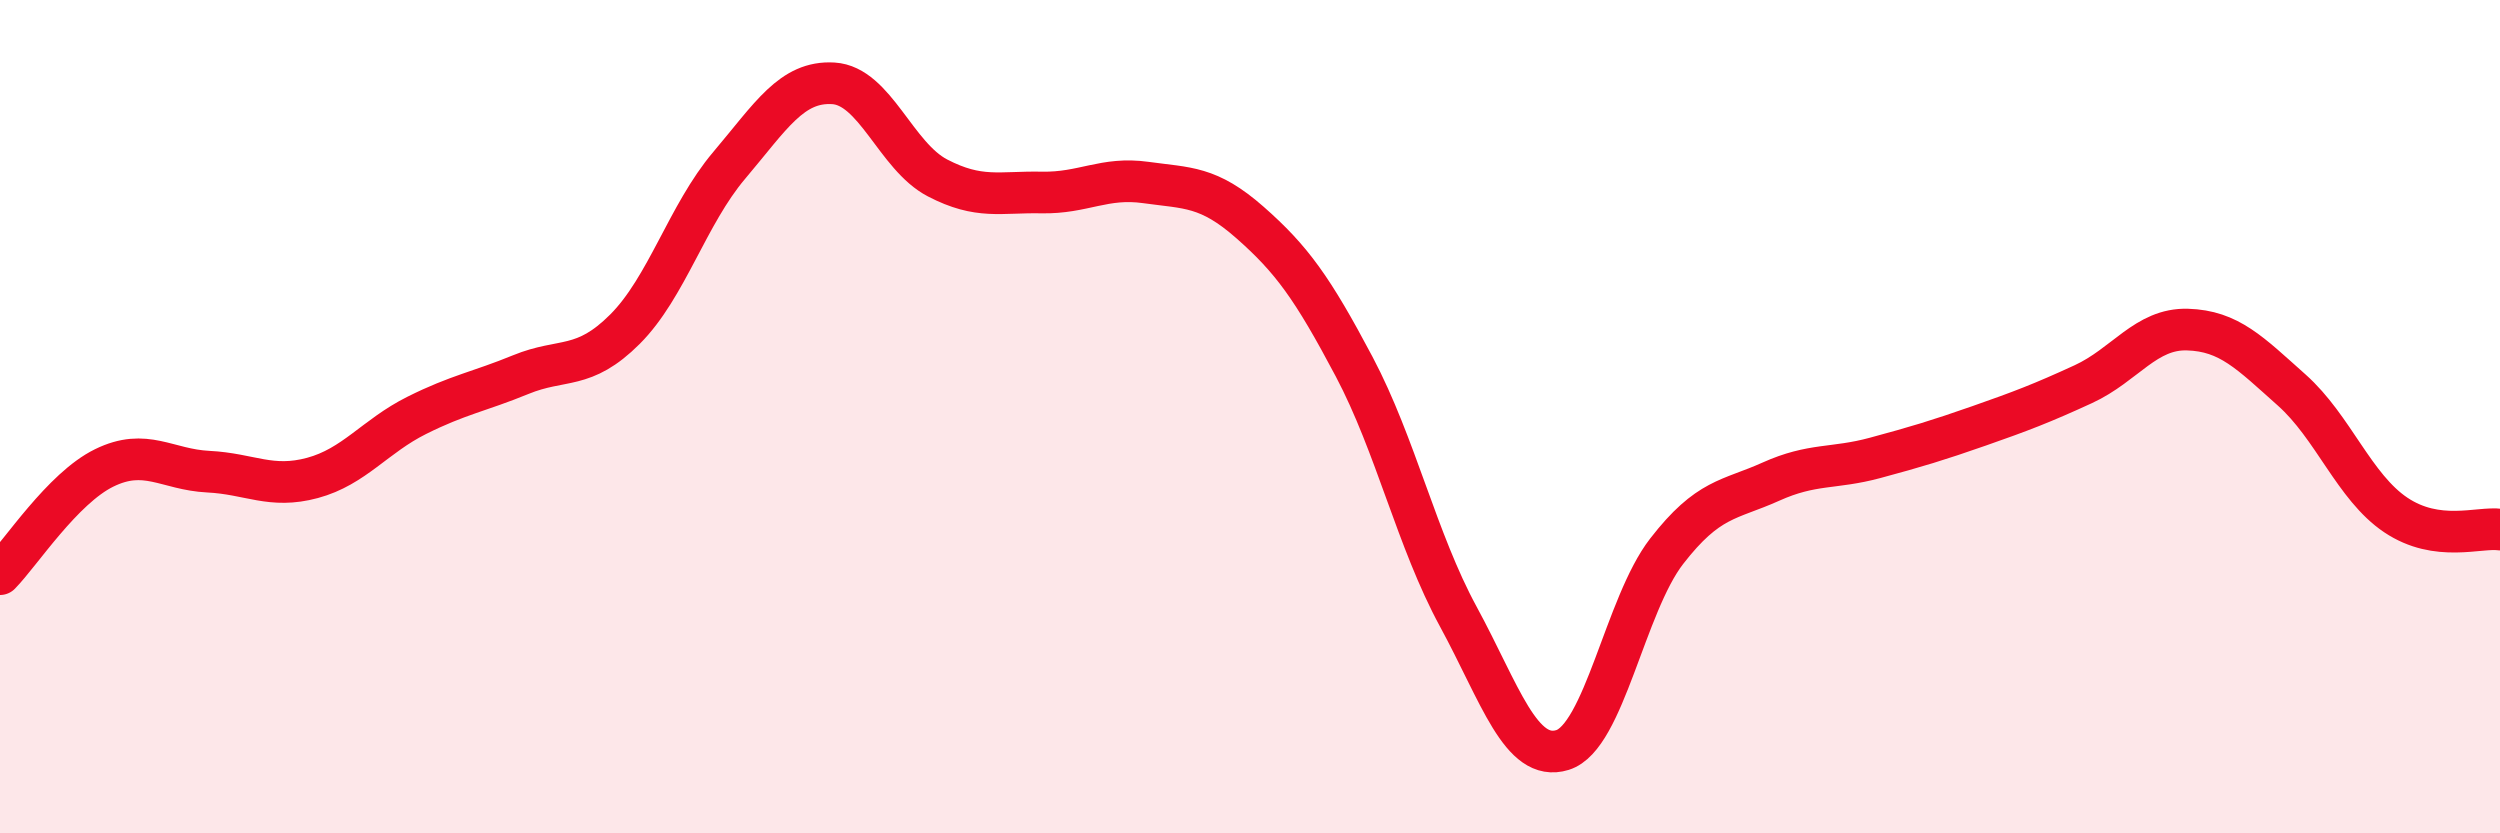
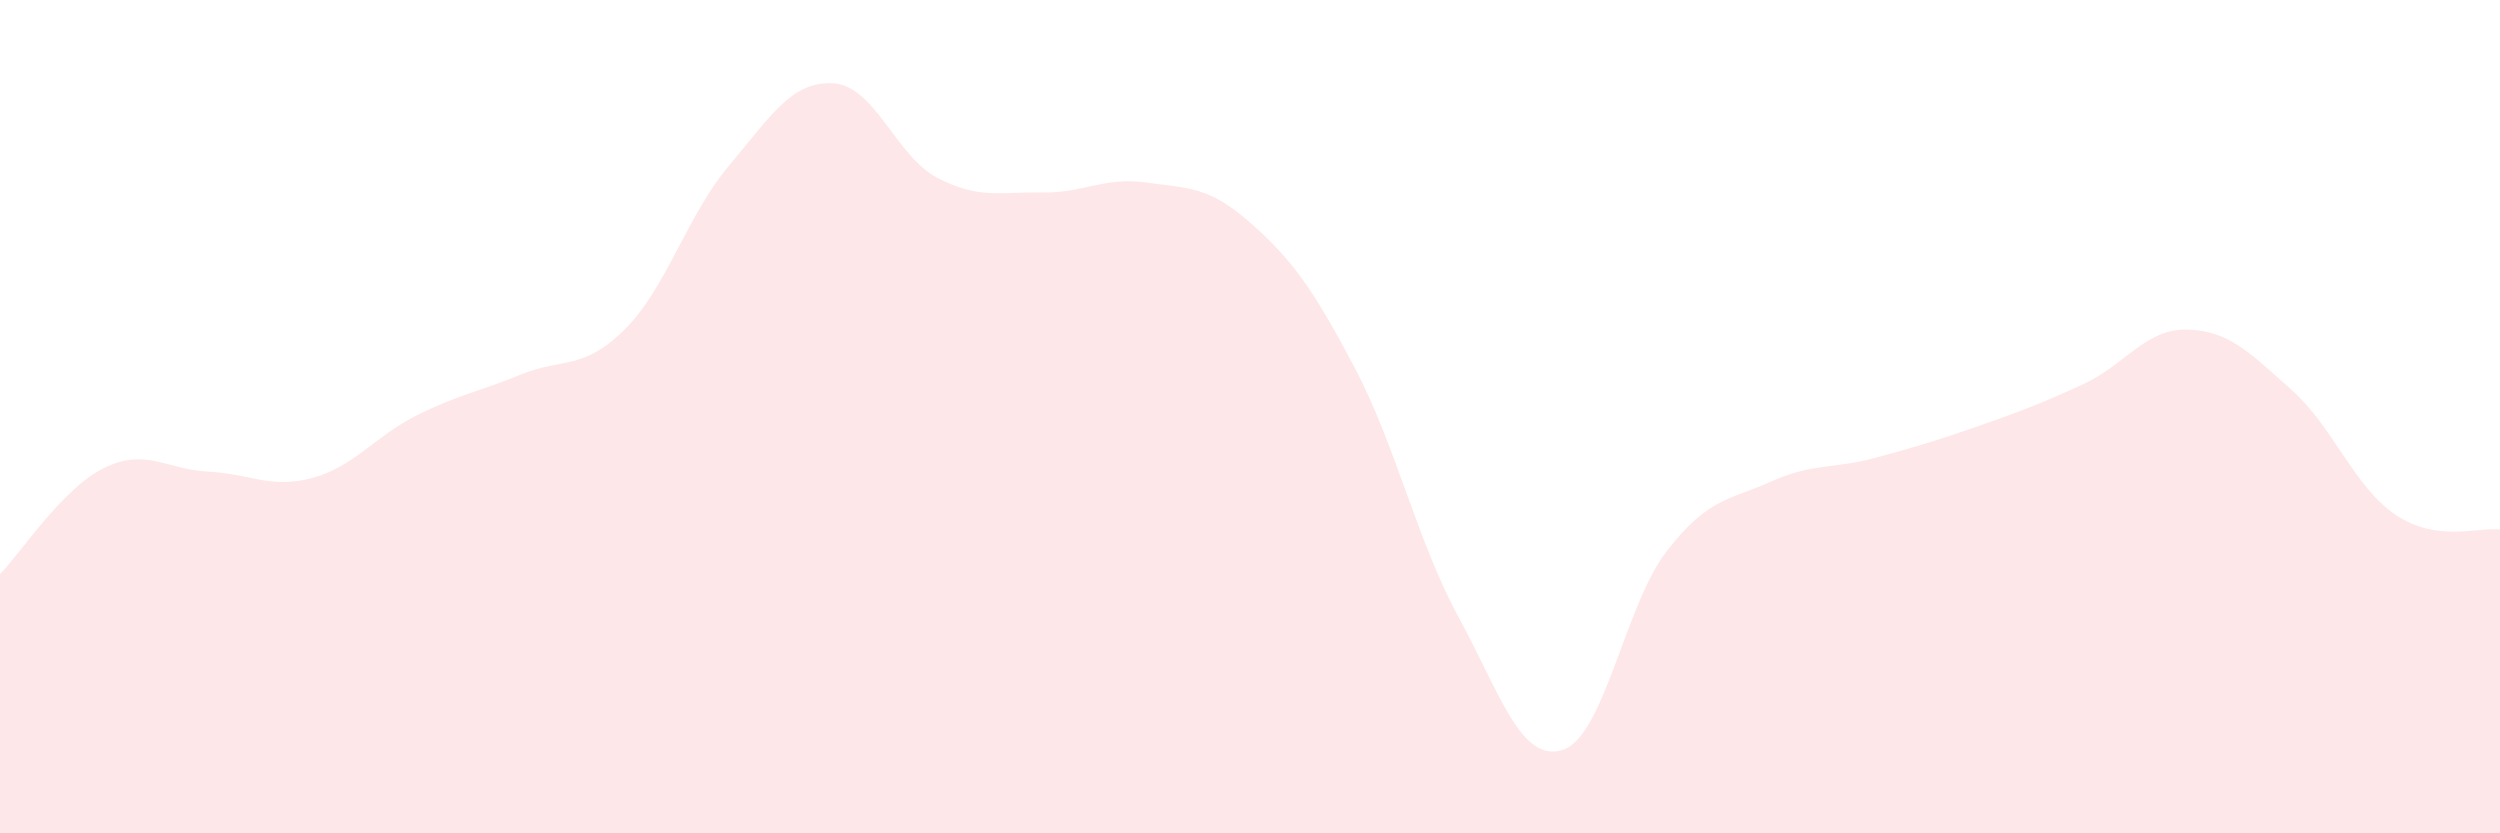
<svg xmlns="http://www.w3.org/2000/svg" width="60" height="20" viewBox="0 0 60 20">
  <path d="M 0,13.78 C 0.5,13.27 1.5,11.72 2.5,11.23 C 3.5,10.74 4,11.27 5,11.32 C 6,11.37 6.5,11.74 7.5,11.47 C 8.5,11.2 9,10.47 10,9.97 C 11,9.47 11.5,9.4 12.5,8.99 C 13.5,8.58 14,8.9 15,7.9 C 16,6.9 16.5,5.15 17.5,3.97 C 18.5,2.79 19,1.94 20,2 C 21,2.06 21.5,3.75 22.5,4.27 C 23.5,4.79 24,4.6 25,4.62 C 26,4.64 26.5,4.24 27.5,4.38 C 28.5,4.52 29,4.46 30,5.34 C 31,6.22 31.5,6.91 32.5,8.8 C 33.5,10.69 34,12.96 35,14.8 C 36,16.64 36.5,18.31 37.5,18 C 38.5,17.69 39,14.52 40,13.23 C 41,11.94 41.5,12.01 42.5,11.56 C 43.5,11.11 44,11.26 45,10.99 C 46,10.72 46.5,10.57 47.5,10.22 C 48.5,9.87 49,9.68 50,9.22 C 51,8.76 51.5,7.88 52.5,7.91 C 53.5,7.94 54,8.47 55,9.36 C 56,10.25 56.5,11.69 57.5,12.36 C 58.5,13.03 59.5,12.64 60,12.71L60 20L0 20Z" fill="#EB0A25" opacity="0.1" stroke-linecap="round" stroke-linejoin="round" />
-   <path d="M 0,13.78 C 0.5,13.27 1.5,11.72 2.5,11.23 C 3.5,10.74 4,11.27 5,11.32 C 6,11.37 6.5,11.74 7.5,11.47 C 8.5,11.2 9,10.47 10,9.97 C 11,9.47 11.5,9.4 12.5,8.99 C 13.5,8.58 14,8.9 15,7.9 C 16,6.9 16.5,5.15 17.5,3.97 C 18.5,2.79 19,1.94 20,2 C 21,2.06 21.5,3.75 22.5,4.27 C 23.5,4.79 24,4.6 25,4.62 C 26,4.64 26.5,4.24 27.5,4.38 C 28.5,4.52 29,4.46 30,5.34 C 31,6.22 31.5,6.91 32.5,8.8 C 33.5,10.69 34,12.96 35,14.8 C 36,16.64 36.5,18.31 37.5,18 C 38.5,17.69 39,14.52 40,13.23 C 41,11.94 41.5,12.01 42.5,11.56 C 43.5,11.11 44,11.26 45,10.99 C 46,10.72 46.5,10.57 47.5,10.22 C 48.5,9.87 49,9.68 50,9.22 C 51,8.76 51.5,7.88 52.5,7.91 C 53.5,7.94 54,8.47 55,9.36 C 56,10.25 56.5,11.69 57.5,12.36 C 58.5,13.03 59.5,12.64 60,12.71" stroke="#EB0A25" stroke-width="1" fill="none" stroke-linecap="round" stroke-linejoin="round" />
</svg>